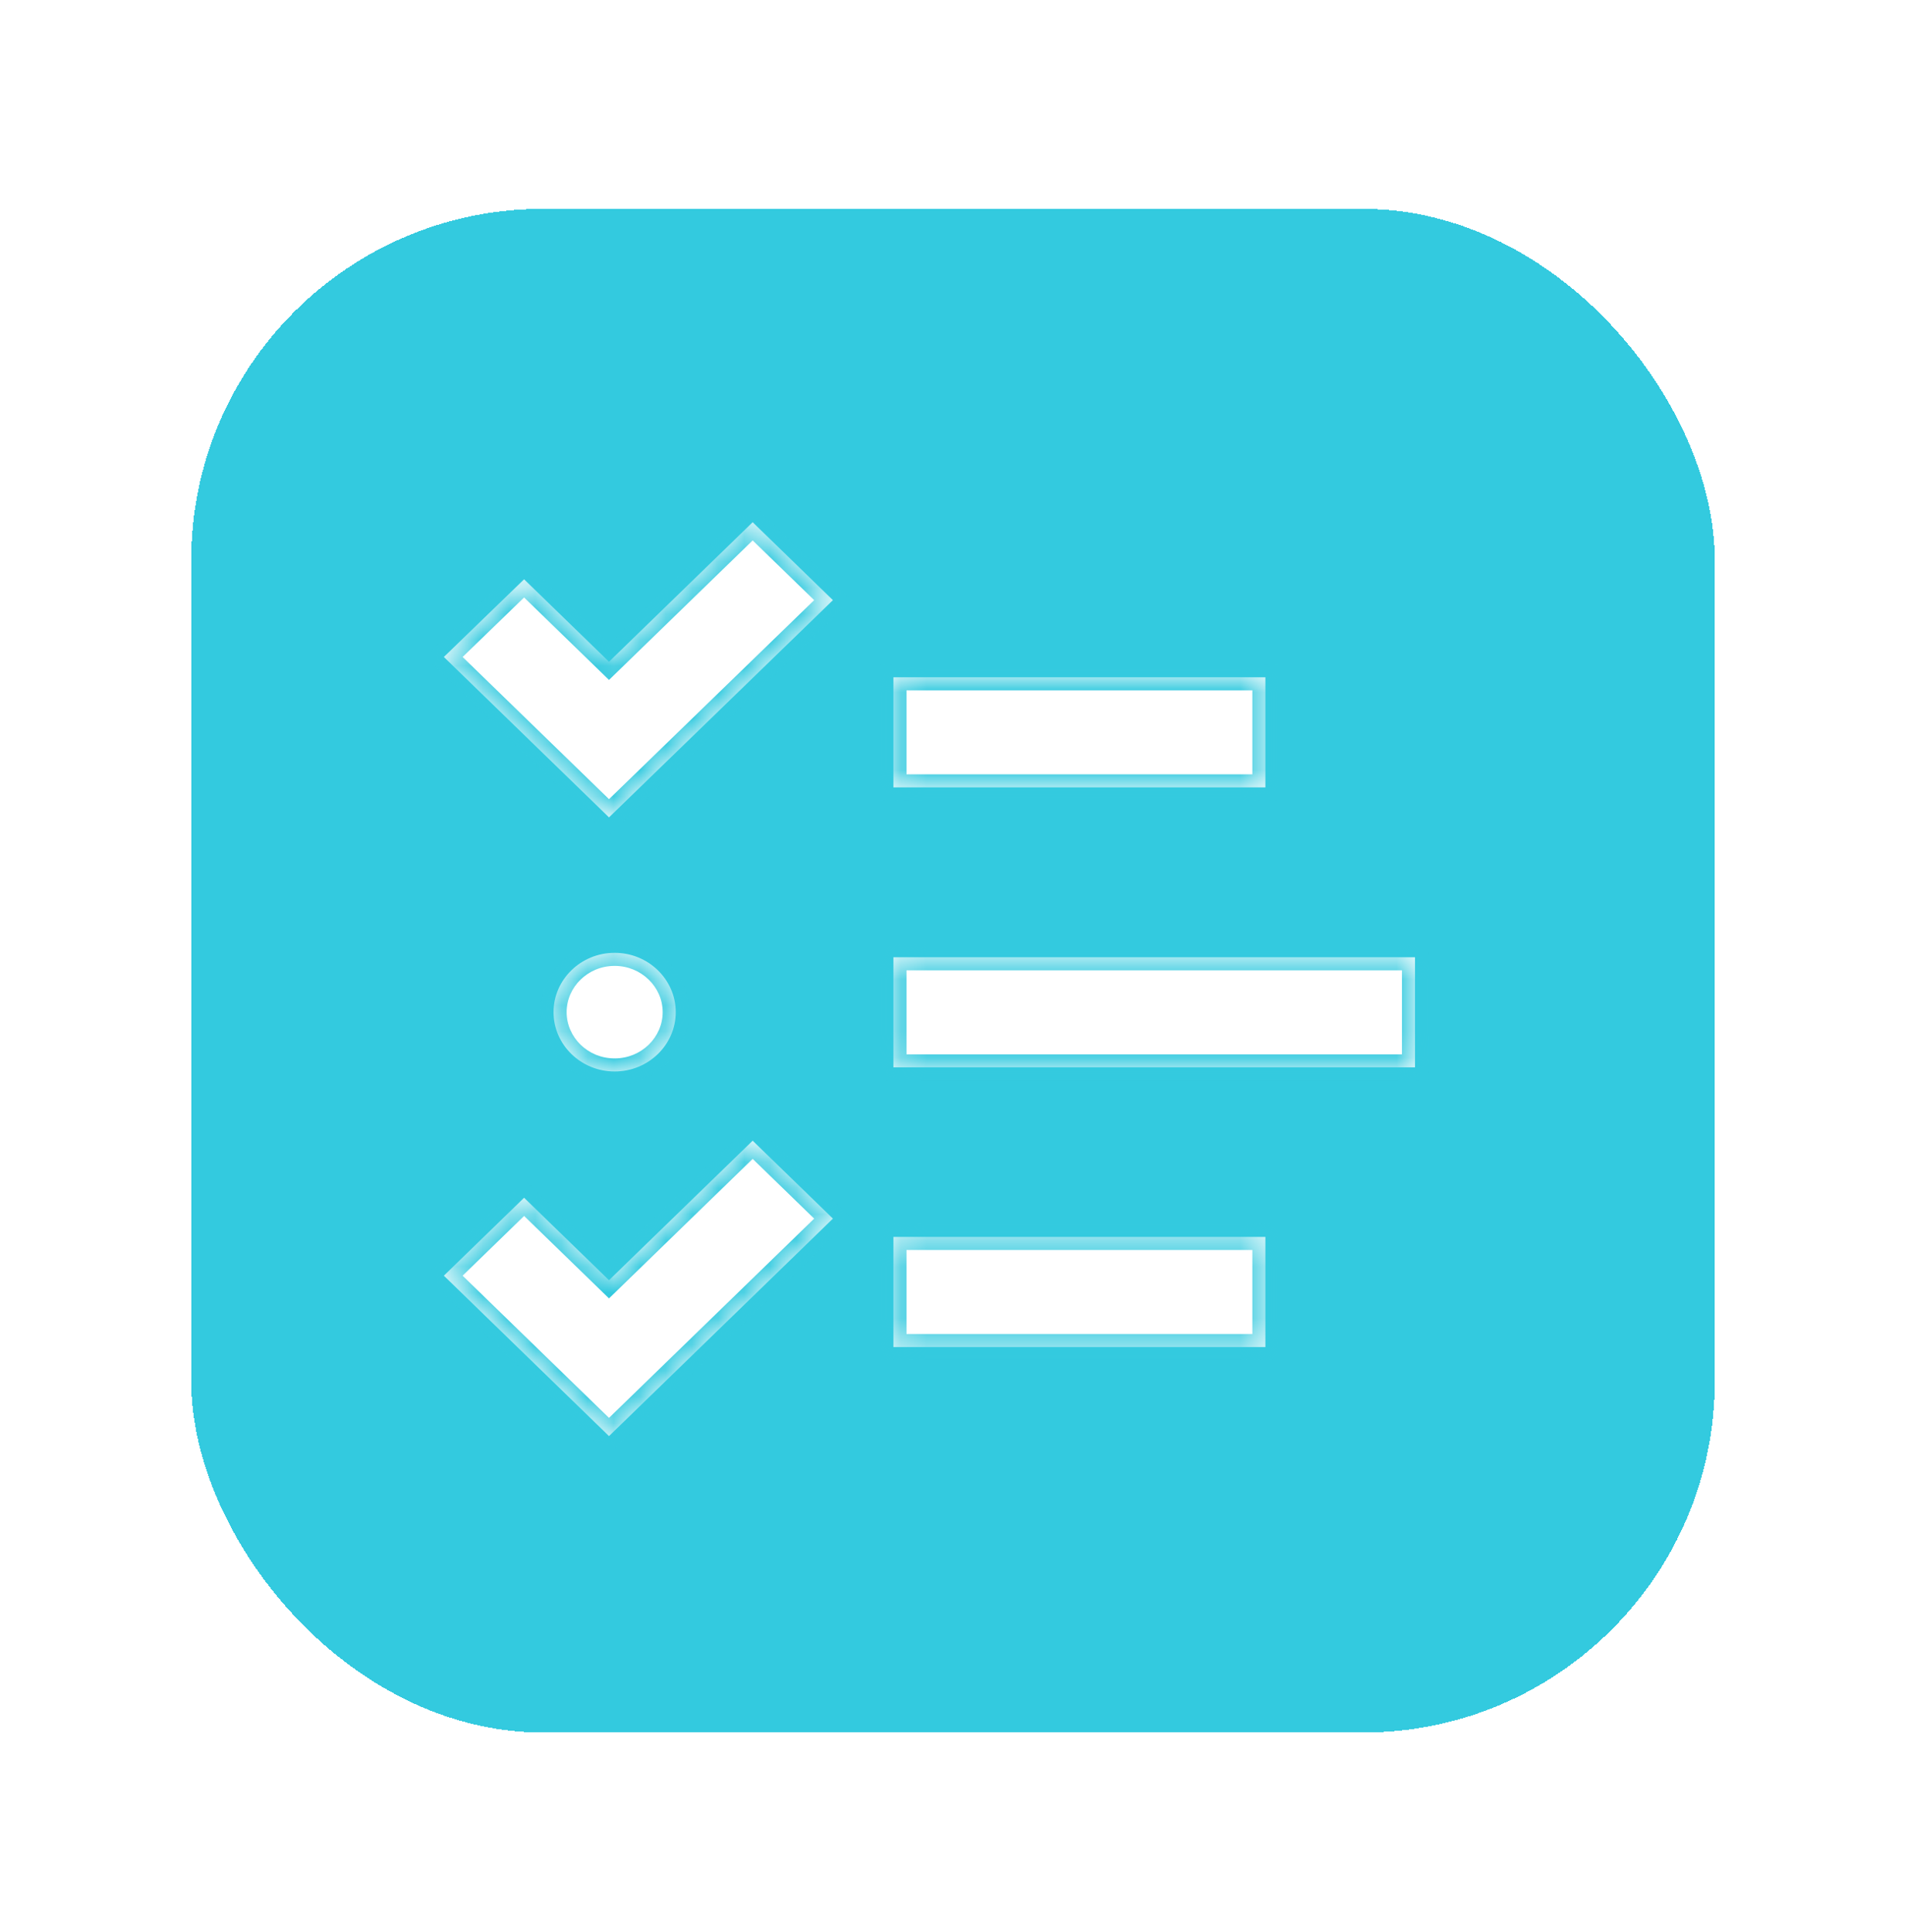
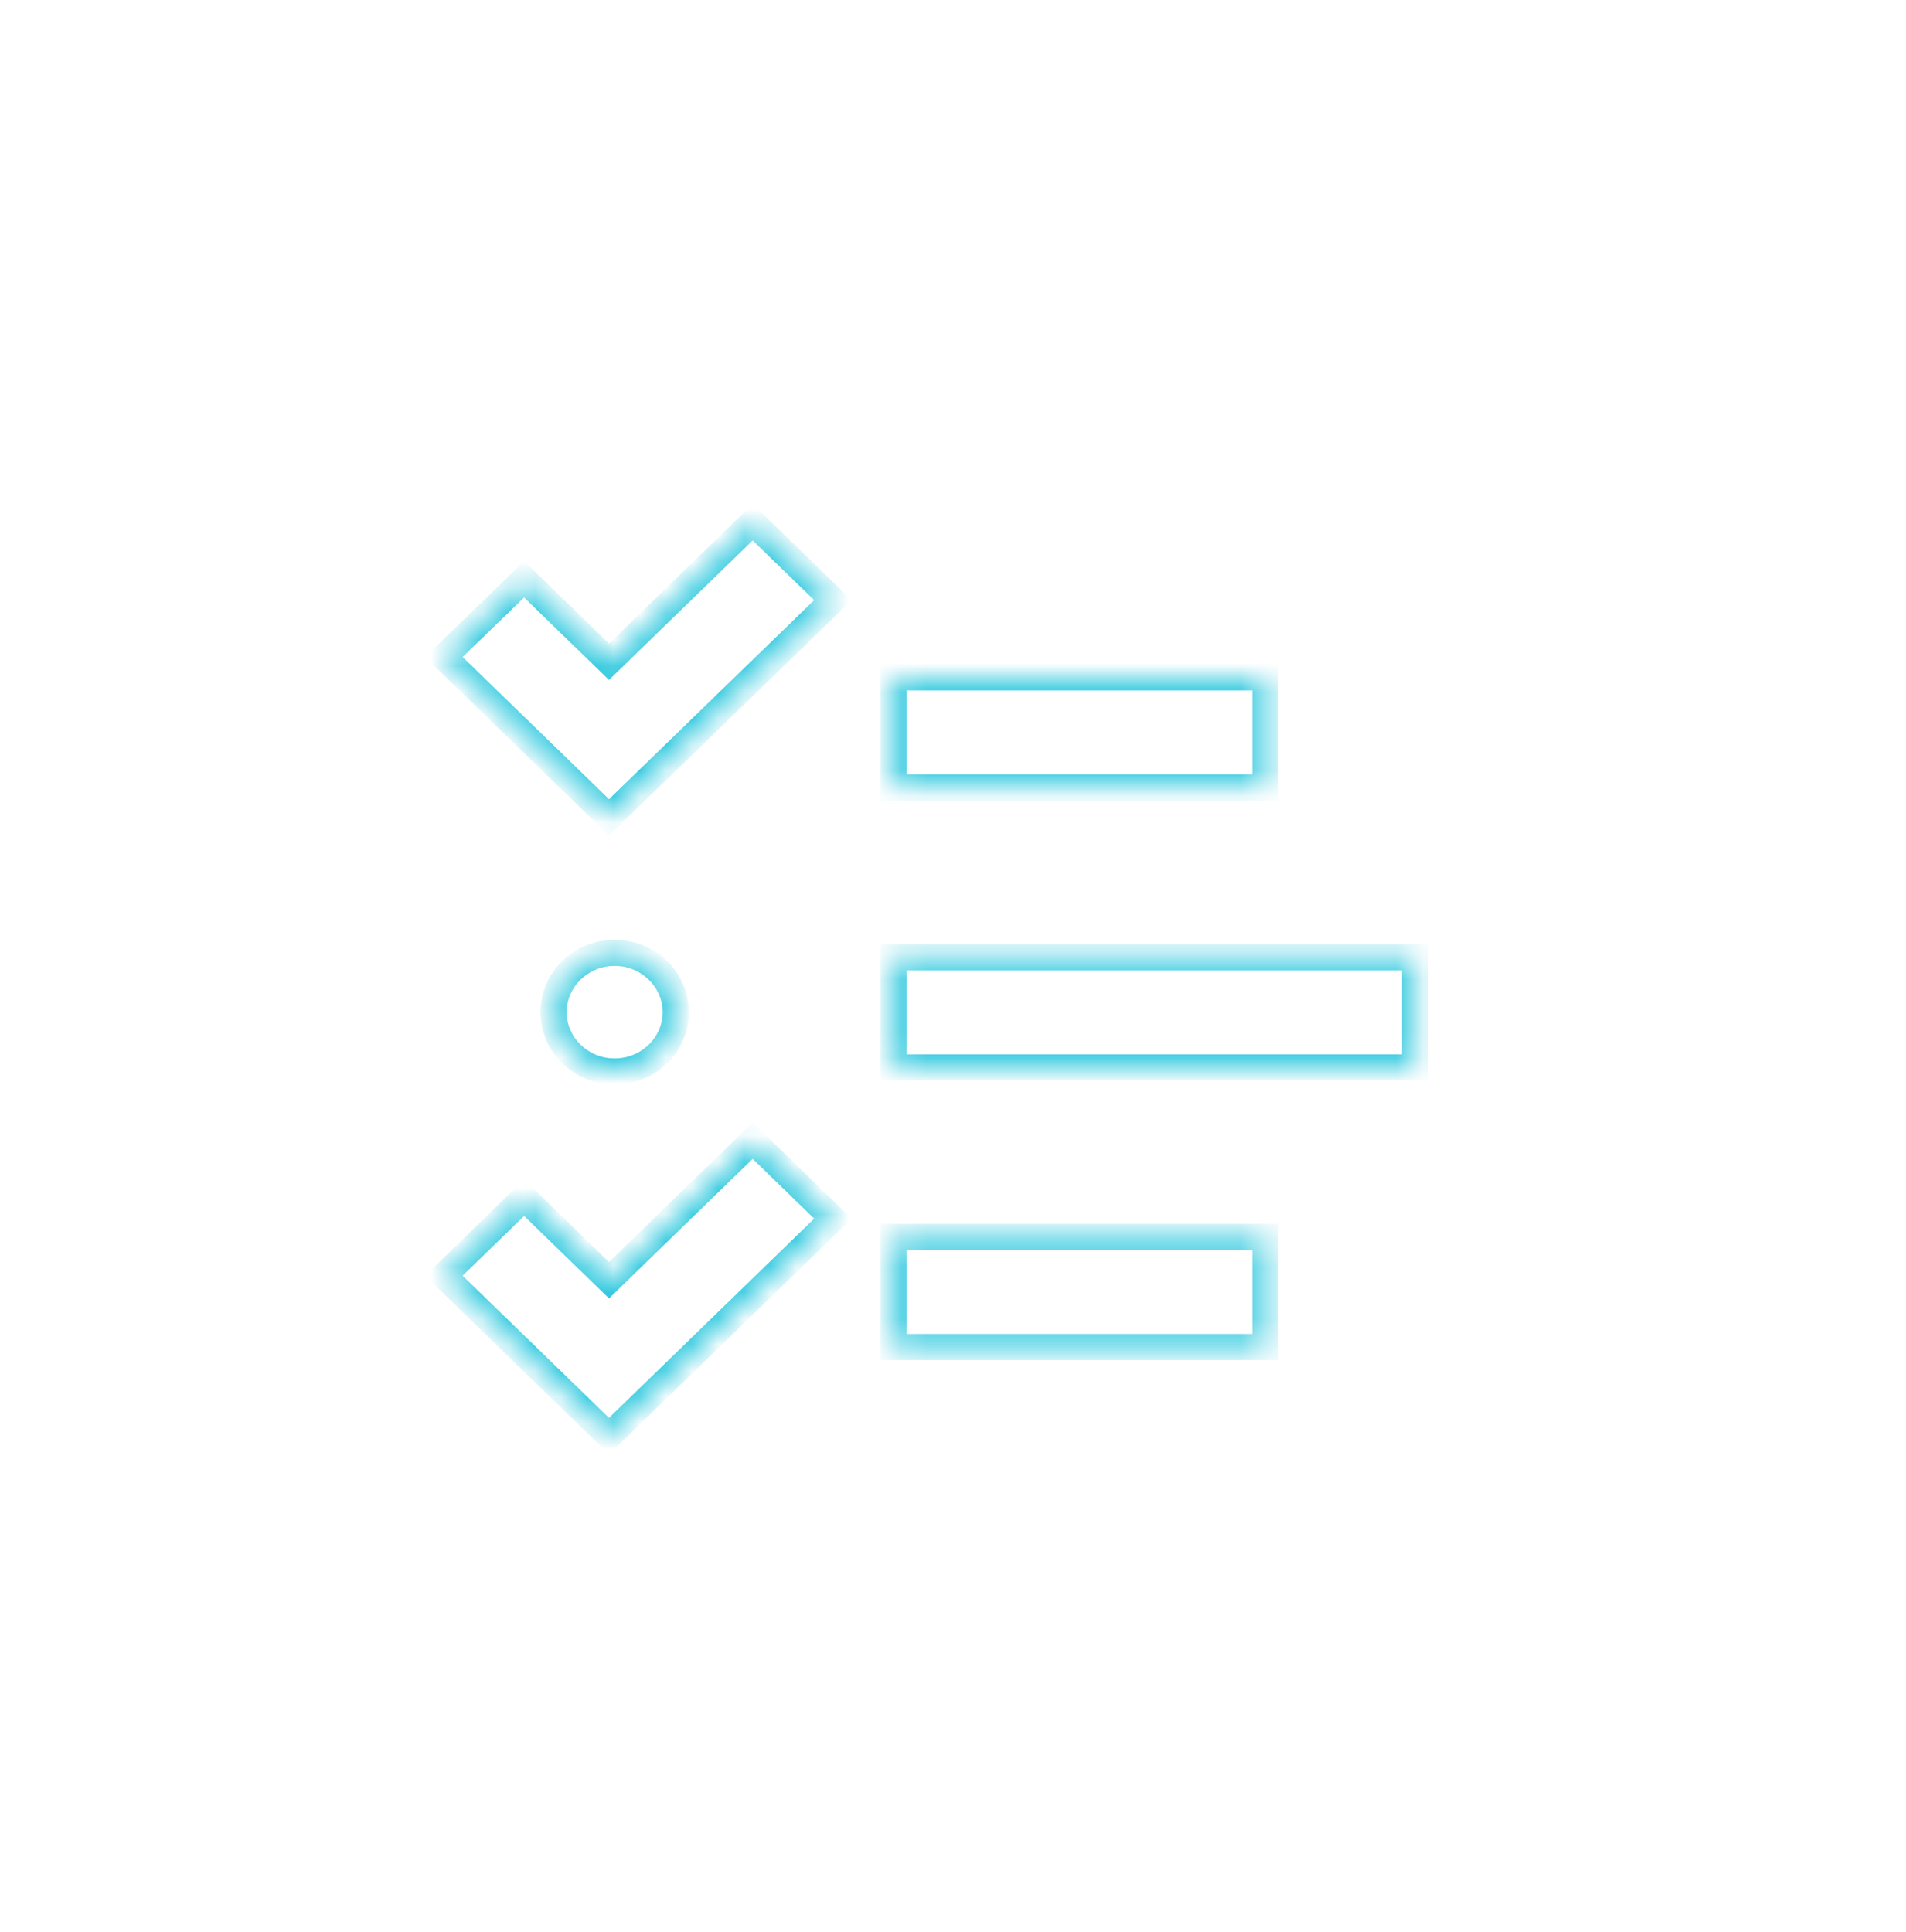
<svg xmlns="http://www.w3.org/2000/svg" width="73" height="74" viewBox="0 0 73 74" fill="none">
  <g filter="url(#filter0_bd_3233_3310)">
-     <rect x="7.324" y="8" width="58.352" height="58.352" rx="13.466" fill="#01BDD7" fill-opacity="0.8" shape-rendering="crispEdges" />
-   </g>
+     </g>
  <mask id="path-2-inside-1_3233_3310" fill="white">
    <path fill-rule="evenodd" clip-rule="evenodd" d="M20.073 22.186L23.325 25.344L28.827 20L31.901 22.985L23.325 31.304L17 25.161L20.073 22.186ZM34.218 25.939H48.465V30.156H34.218V25.939ZM34.218 36.661H54.195V40.879H34.218V36.661ZM48.465 47.372H34.218V51.59H48.465V47.372ZM23.325 49.03L20.073 45.872L17 48.857L23.325 55L31.901 46.671L28.827 43.687L23.325 49.03ZM23.541 36.492C24.83 36.492 25.881 37.512 25.881 38.764C25.881 40.016 24.83 41.036 23.541 41.036C22.252 41.036 21.201 40.016 21.201 38.764C21.201 37.512 22.252 36.492 23.541 36.492Z" />
  </mask>
  <path fill-rule="evenodd" clip-rule="evenodd" d="M20.073 22.186L23.325 25.344L28.827 20L31.901 22.985L23.325 31.304L17 25.161L20.073 22.186ZM34.218 25.939H48.465V30.156H34.218V25.939ZM34.218 36.661H54.195V40.879H34.218V36.661ZM48.465 47.372H34.218V51.59H48.465V47.372ZM23.325 49.03L20.073 45.872L17 48.857L23.325 55L31.901 46.671L28.827 43.687L23.325 49.03ZM23.541 36.492C24.83 36.492 25.881 37.512 25.881 38.764C25.881 40.016 24.83 41.036 23.541 41.036C22.252 41.036 21.201 40.016 21.201 38.764C21.201 37.512 22.252 36.492 23.541 36.492Z" fill="white" />
  <path d="M23.325 25.344L22.977 25.703L23.325 26.041L23.673 25.703L23.325 25.344ZM20.073 22.186L20.422 21.827L20.074 21.489L19.726 21.826L20.073 22.186ZM28.827 20L29.176 19.641L28.827 19.303L28.479 19.641L28.827 20ZM31.901 22.985L32.249 23.344L32.618 22.985L32.249 22.626L31.901 22.985ZM23.325 31.304L22.977 31.663L23.325 32.001L23.673 31.663L23.325 31.304ZM17 25.161L16.652 24.802L16.282 25.16L16.652 25.52L17 25.161ZM48.465 25.939H48.965V25.439H48.465V25.939ZM34.218 25.939V25.439H33.718V25.939H34.218ZM48.465 30.156V30.656H48.965V30.156H48.465ZM34.218 30.156H33.718V30.656H34.218V30.156ZM54.195 36.661H54.695V36.161H54.195V36.661ZM34.218 36.661V36.161H33.718V36.661H34.218ZM54.195 40.879V41.379H54.695V40.879H54.195ZM34.218 40.879H33.718V41.379H34.218V40.879ZM34.218 47.372V46.872H33.718V47.372H34.218ZM48.465 47.372H48.965V46.872H48.465V47.372ZM34.218 51.59H33.718V52.09H34.218V51.59ZM48.465 51.59V52.09H48.965V51.59H48.465ZM20.073 45.872L20.422 45.514L20.073 45.175L19.725 45.514L20.073 45.872ZM23.325 49.03L22.977 49.389L23.325 49.727L23.673 49.389L23.325 49.03ZM17 48.857L16.652 48.498L16.282 48.857L16.652 49.216L17 48.857ZM23.325 55L22.977 55.359L23.325 55.697L23.673 55.359L23.325 55ZM31.901 46.671L32.249 47.03L32.618 46.671L32.249 46.313L31.901 46.671ZM28.827 43.687L29.176 43.328L28.827 42.989L28.479 43.328L28.827 43.687ZM23.673 24.985L20.422 21.827L19.725 22.544L22.977 25.703L23.673 24.985ZM28.479 19.641L22.977 24.985L23.673 25.703L29.176 20.359L28.479 19.641ZM32.249 22.626L29.176 19.641L28.479 20.359L31.552 23.343L32.249 22.626ZM23.673 31.663L32.249 23.344L31.552 22.626L22.977 30.945L23.673 31.663ZM16.652 25.52L22.977 31.663L23.673 30.945L17.348 24.802L16.652 25.52ZM19.726 21.826L16.652 24.802L17.348 25.52L20.421 22.545L19.726 21.826ZM48.465 25.439H34.218V26.439H48.465V25.439ZM48.965 30.156V25.939H47.965V30.156H48.965ZM34.218 30.656H48.465V29.656H34.218V30.656ZM33.718 25.939V30.156H34.718V25.939H33.718ZM54.195 36.161H34.218V37.161H54.195V36.161ZM54.695 40.879V36.661H53.695V40.879H54.695ZM34.218 41.379H54.195V40.379H34.218V41.379ZM33.718 36.661V40.879H34.718V36.661H33.718ZM34.218 47.872H48.465V46.872H34.218V47.872ZM34.718 51.59V47.372H33.718V51.59H34.718ZM48.465 51.09H34.218V52.09H48.465V51.09ZM47.965 47.372V51.59H48.965V47.372H47.965ZM19.725 46.231L22.977 49.389L23.673 48.672L20.422 45.514L19.725 46.231ZM17.348 49.216L20.422 46.231L19.725 45.514L16.652 48.498L17.348 49.216ZM23.673 54.641L17.348 48.498L16.652 49.216L22.977 55.359L23.673 54.641ZM31.552 46.313L22.977 54.641L23.673 55.359L32.249 47.03L31.552 46.313ZM28.479 44.045L31.552 47.03L32.249 46.313L29.176 43.328L28.479 44.045ZM23.673 49.389L29.176 44.045L28.479 43.328L22.977 48.672L23.673 49.389ZM26.381 38.764C26.381 37.222 25.092 35.992 23.541 35.992V36.992C24.567 36.992 25.381 37.802 25.381 38.764H26.381ZM23.541 41.536C25.092 41.536 26.381 40.306 26.381 38.764H25.381C25.381 39.726 24.567 40.536 23.541 40.536V41.536ZM20.701 38.764C20.701 40.306 21.99 41.536 23.541 41.536V40.536C22.514 40.536 21.701 39.726 21.701 38.764H20.701ZM23.541 35.992C21.99 35.992 20.701 37.222 20.701 38.764H21.701C21.701 37.802 22.514 36.992 23.541 36.992V35.992Z" fill="#34CADF" mask="url(#path-2-inside-1_3233_3310)" />
  <defs>
    <filter id="filter0_bd_3233_3310" x="0.142" y="0.818" width="72.716" height="72.716" filterUnits="userSpaceOnUse" color-interpolation-filters="sRGB">
      <feFlood flood-opacity="0" result="BackgroundImageFix" />
      <feGaussianBlur in="BackgroundImageFix" stdDeviation="1.795" />
      <feComposite in2="SourceAlpha" operator="in" result="effect1_backgroundBlur_3233_3310" />
      <feColorMatrix in="SourceAlpha" type="matrix" values="0 0 0 0 0 0 0 0 0 0 0 0 0 0 0 0 0 0 127 0" result="hardAlpha" />
      <feOffset />
      <feGaussianBlur stdDeviation="3.591" />
      <feComposite in2="hardAlpha" operator="out" />
      <feColorMatrix type="matrix" values="0 0 0 0 0 0 0 0 0 0 0 0 0 0 0 0 0 0 0.1 0" />
      <feBlend mode="normal" in2="effect1_backgroundBlur_3233_3310" result="effect2_dropShadow_3233_3310" />
      <feBlend mode="normal" in="SourceGraphic" in2="effect2_dropShadow_3233_3310" result="shape" />
    </filter>
  </defs>
</svg>